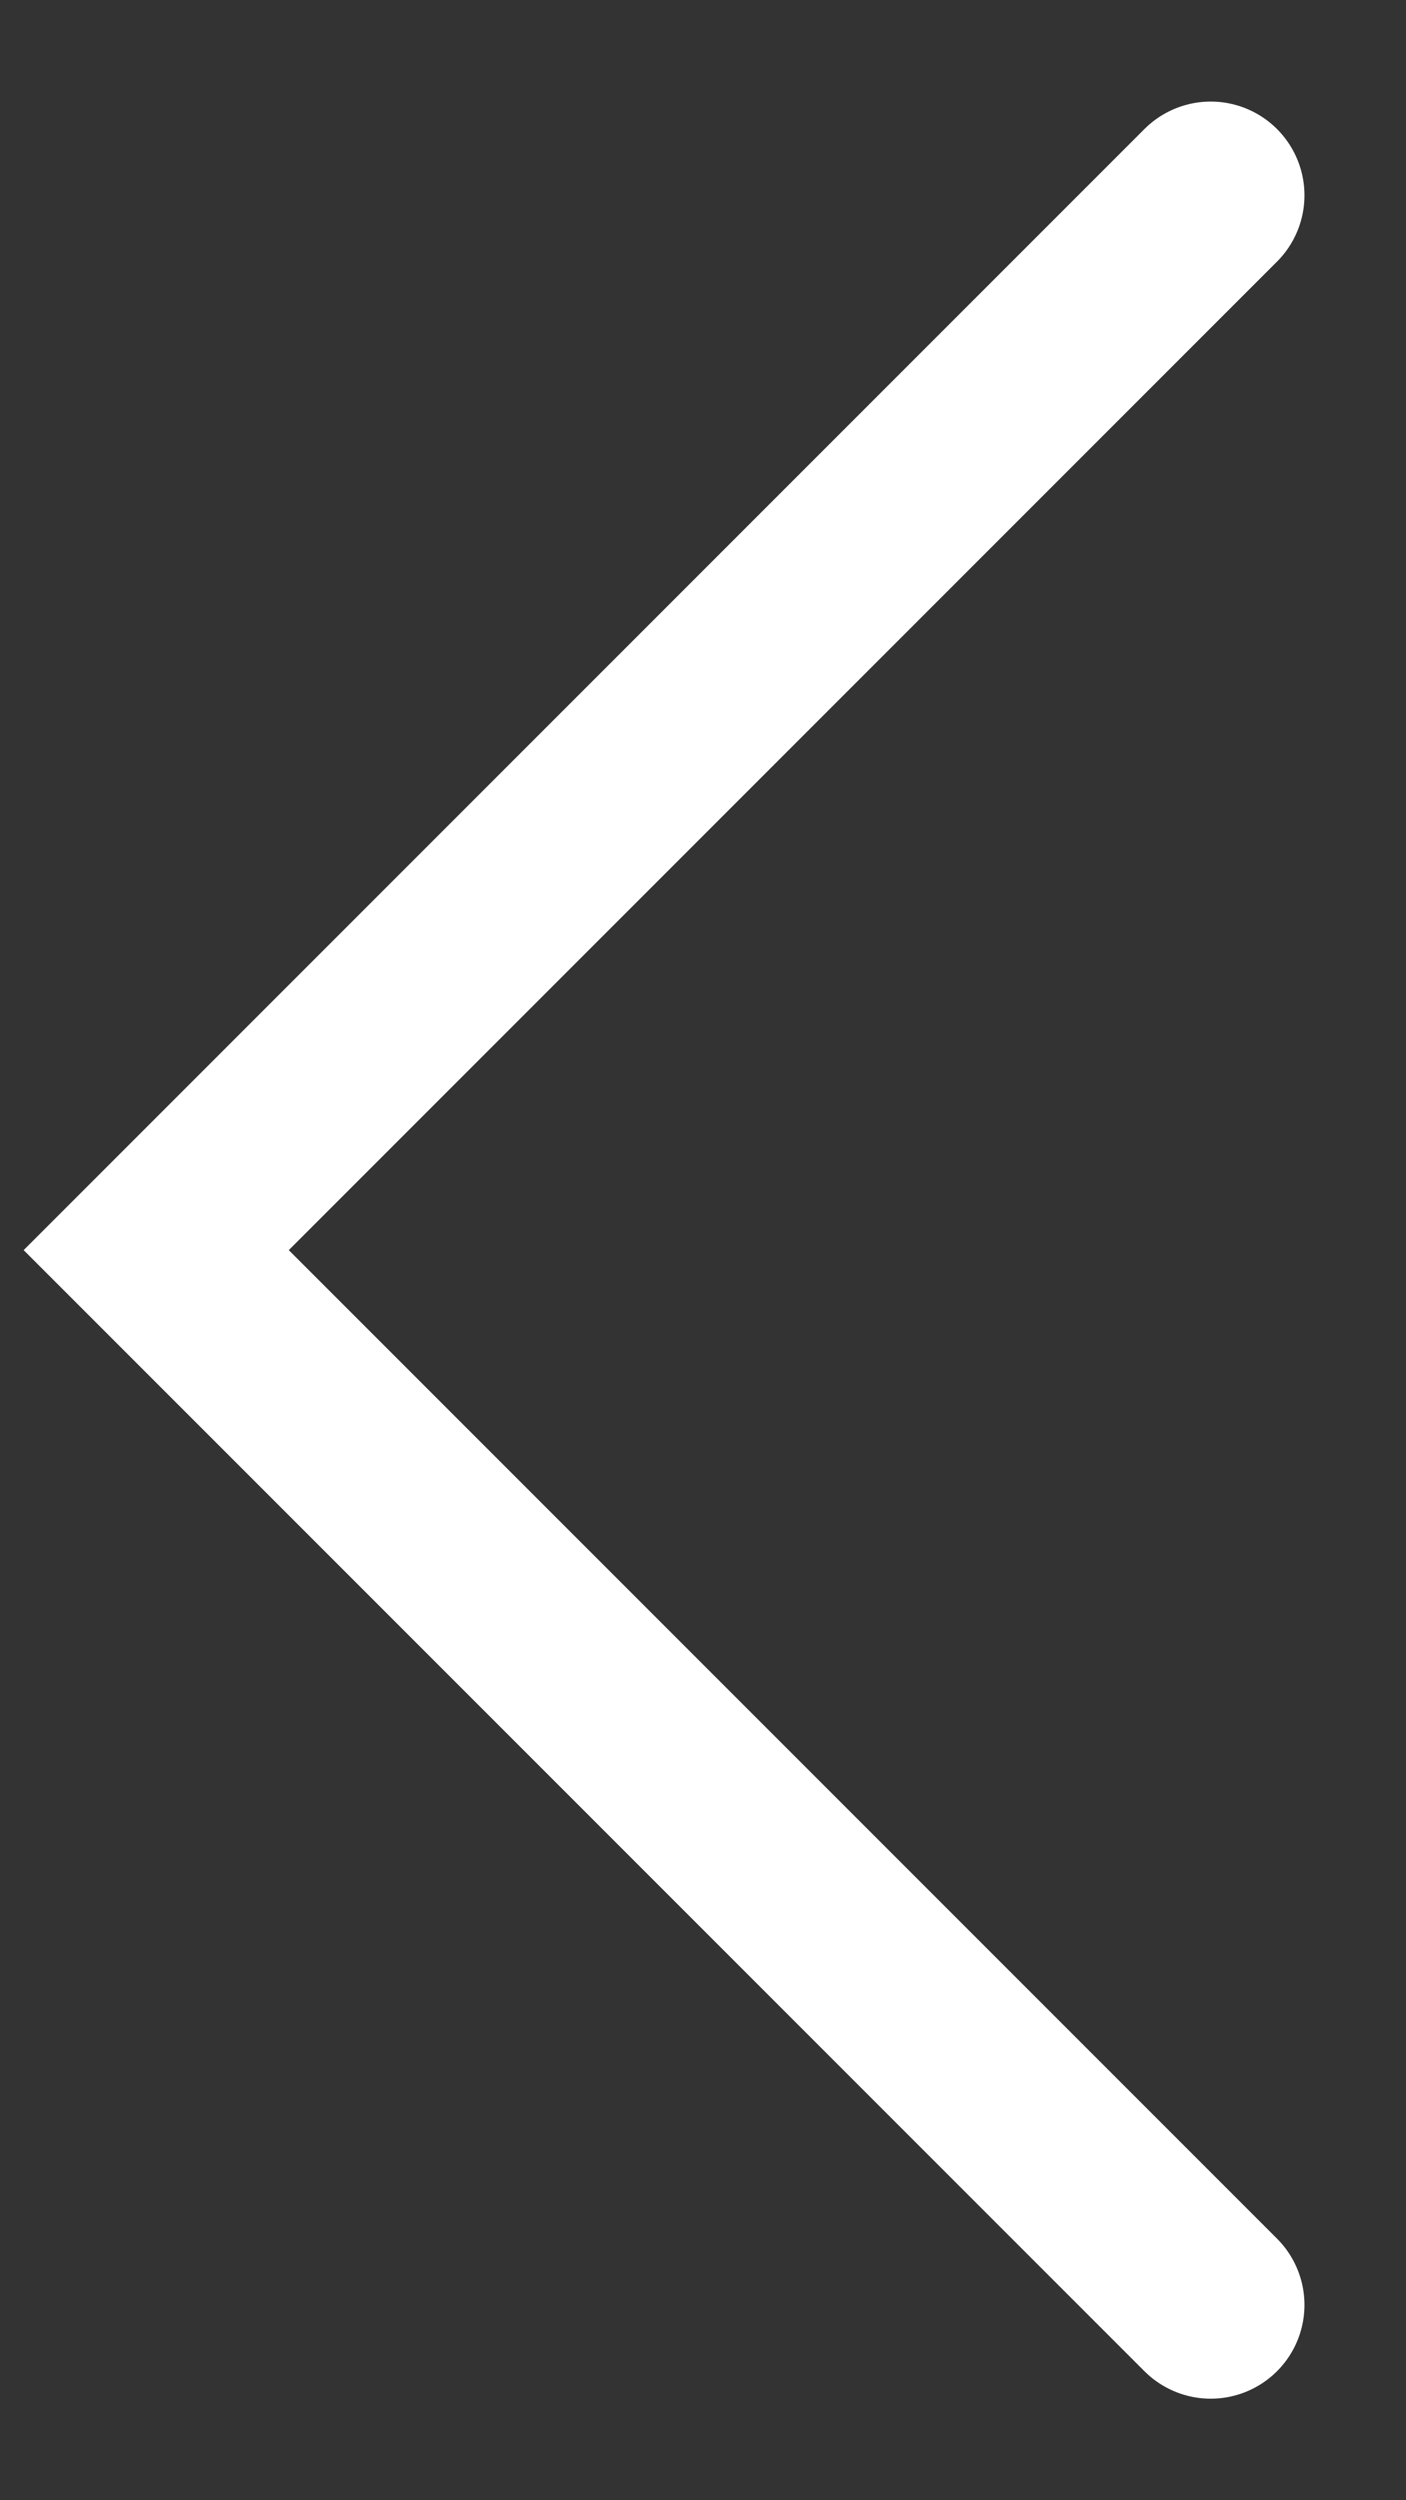
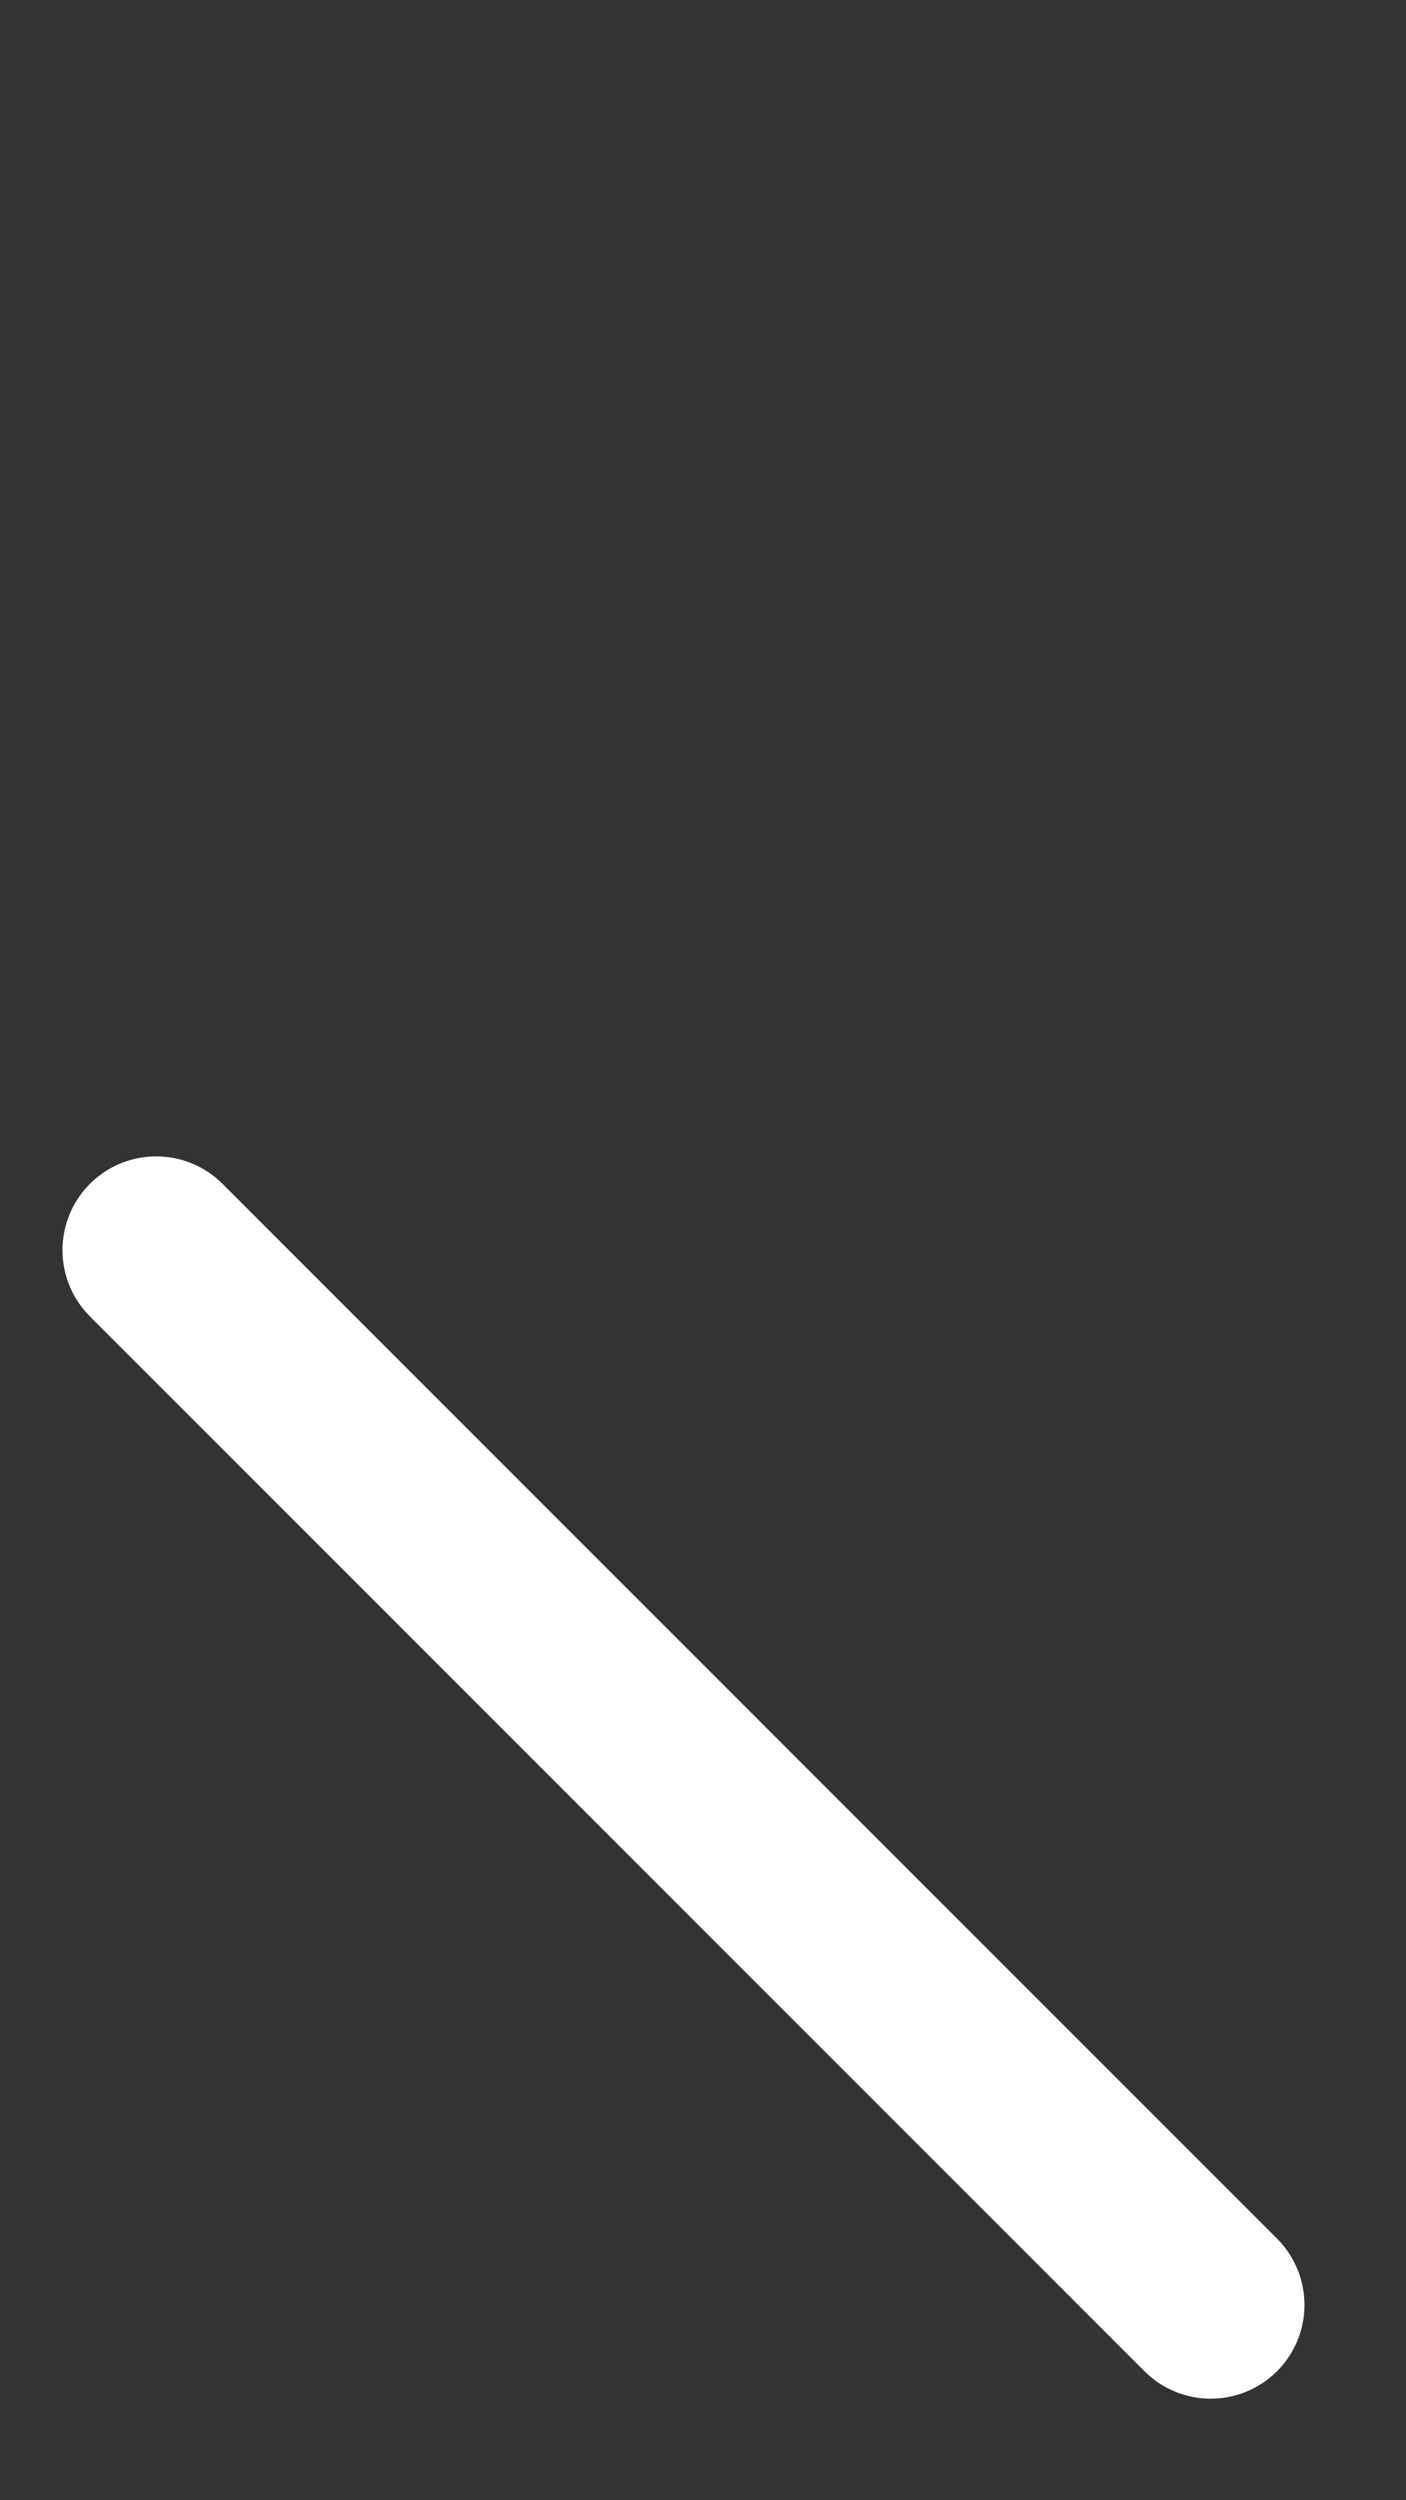
<svg xmlns="http://www.w3.org/2000/svg" width="9" height="16" viewBox="0 0 9 16" fill="none">
  <rect x="0" y="0" width="9" height="16" fill="#333333" stroke="none" />
-   <path d="M7.75 14.75L1 8L7.75 1.25" stroke="#FFFFFF" stroke-width="1.2" stroke-linecap="round" />
+   <path d="M7.75 14.75L1 8" stroke="#FFFFFF" stroke-width="1.2" stroke-linecap="round" />
</svg>